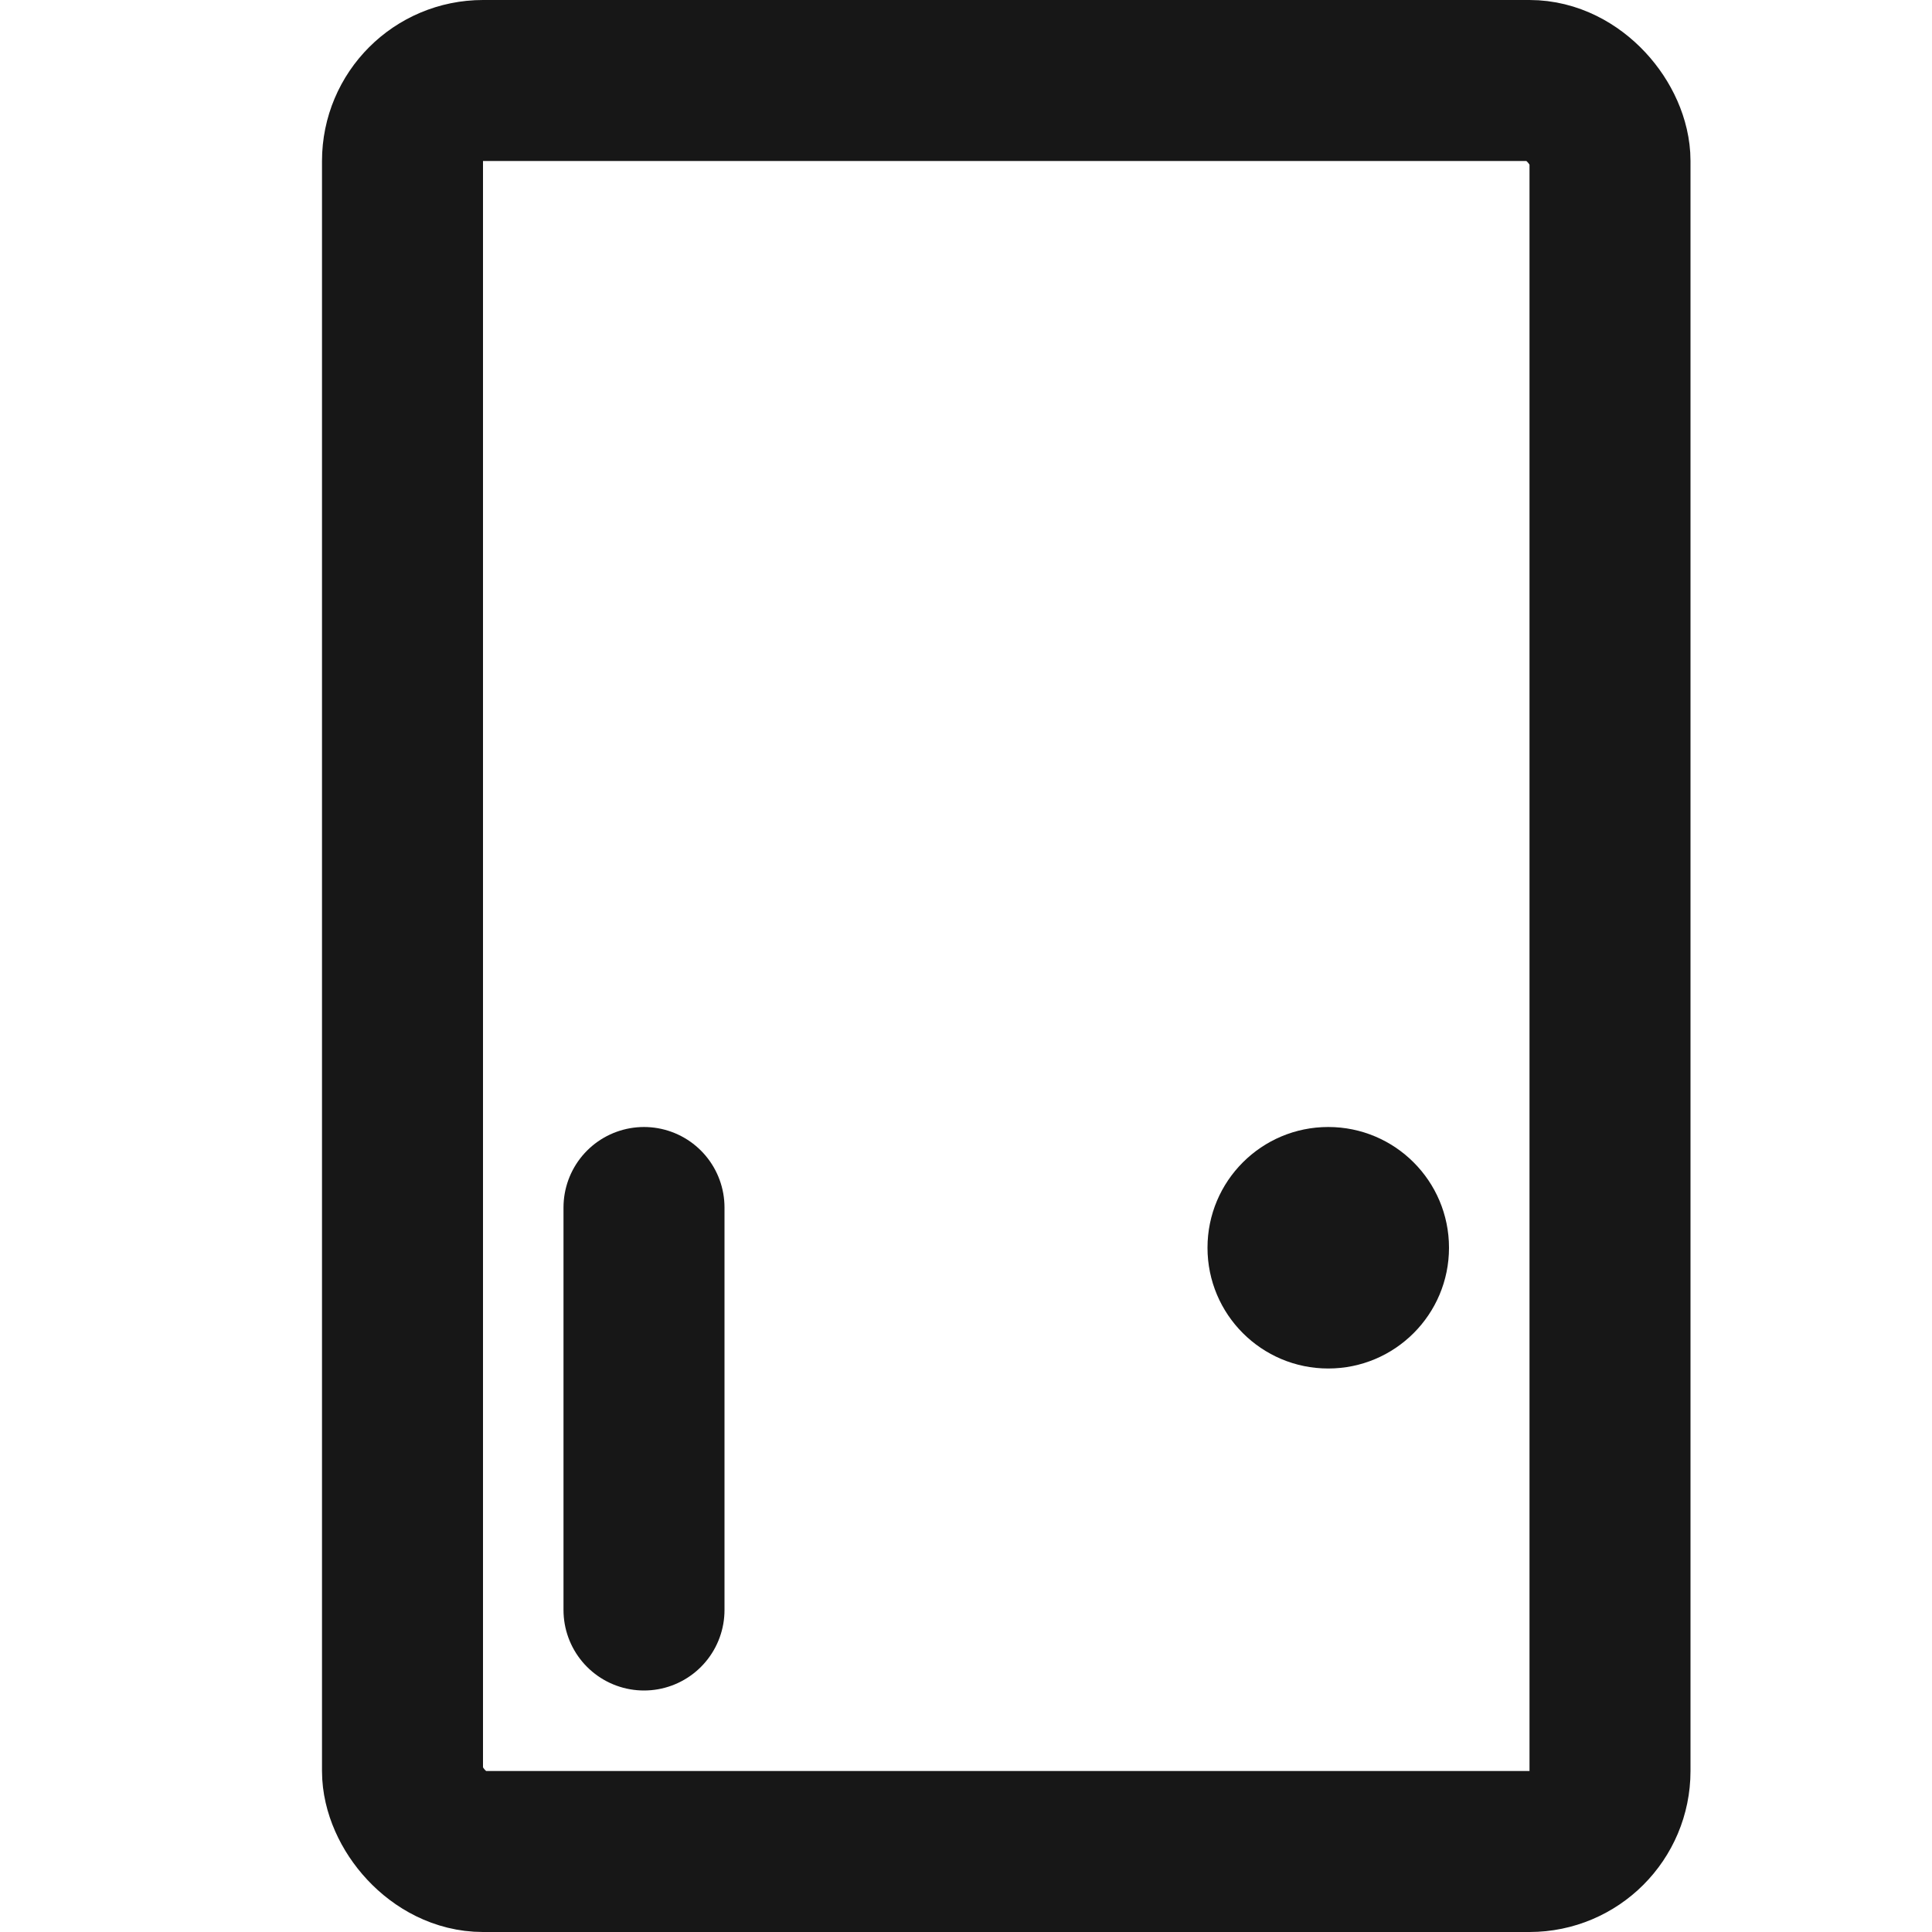
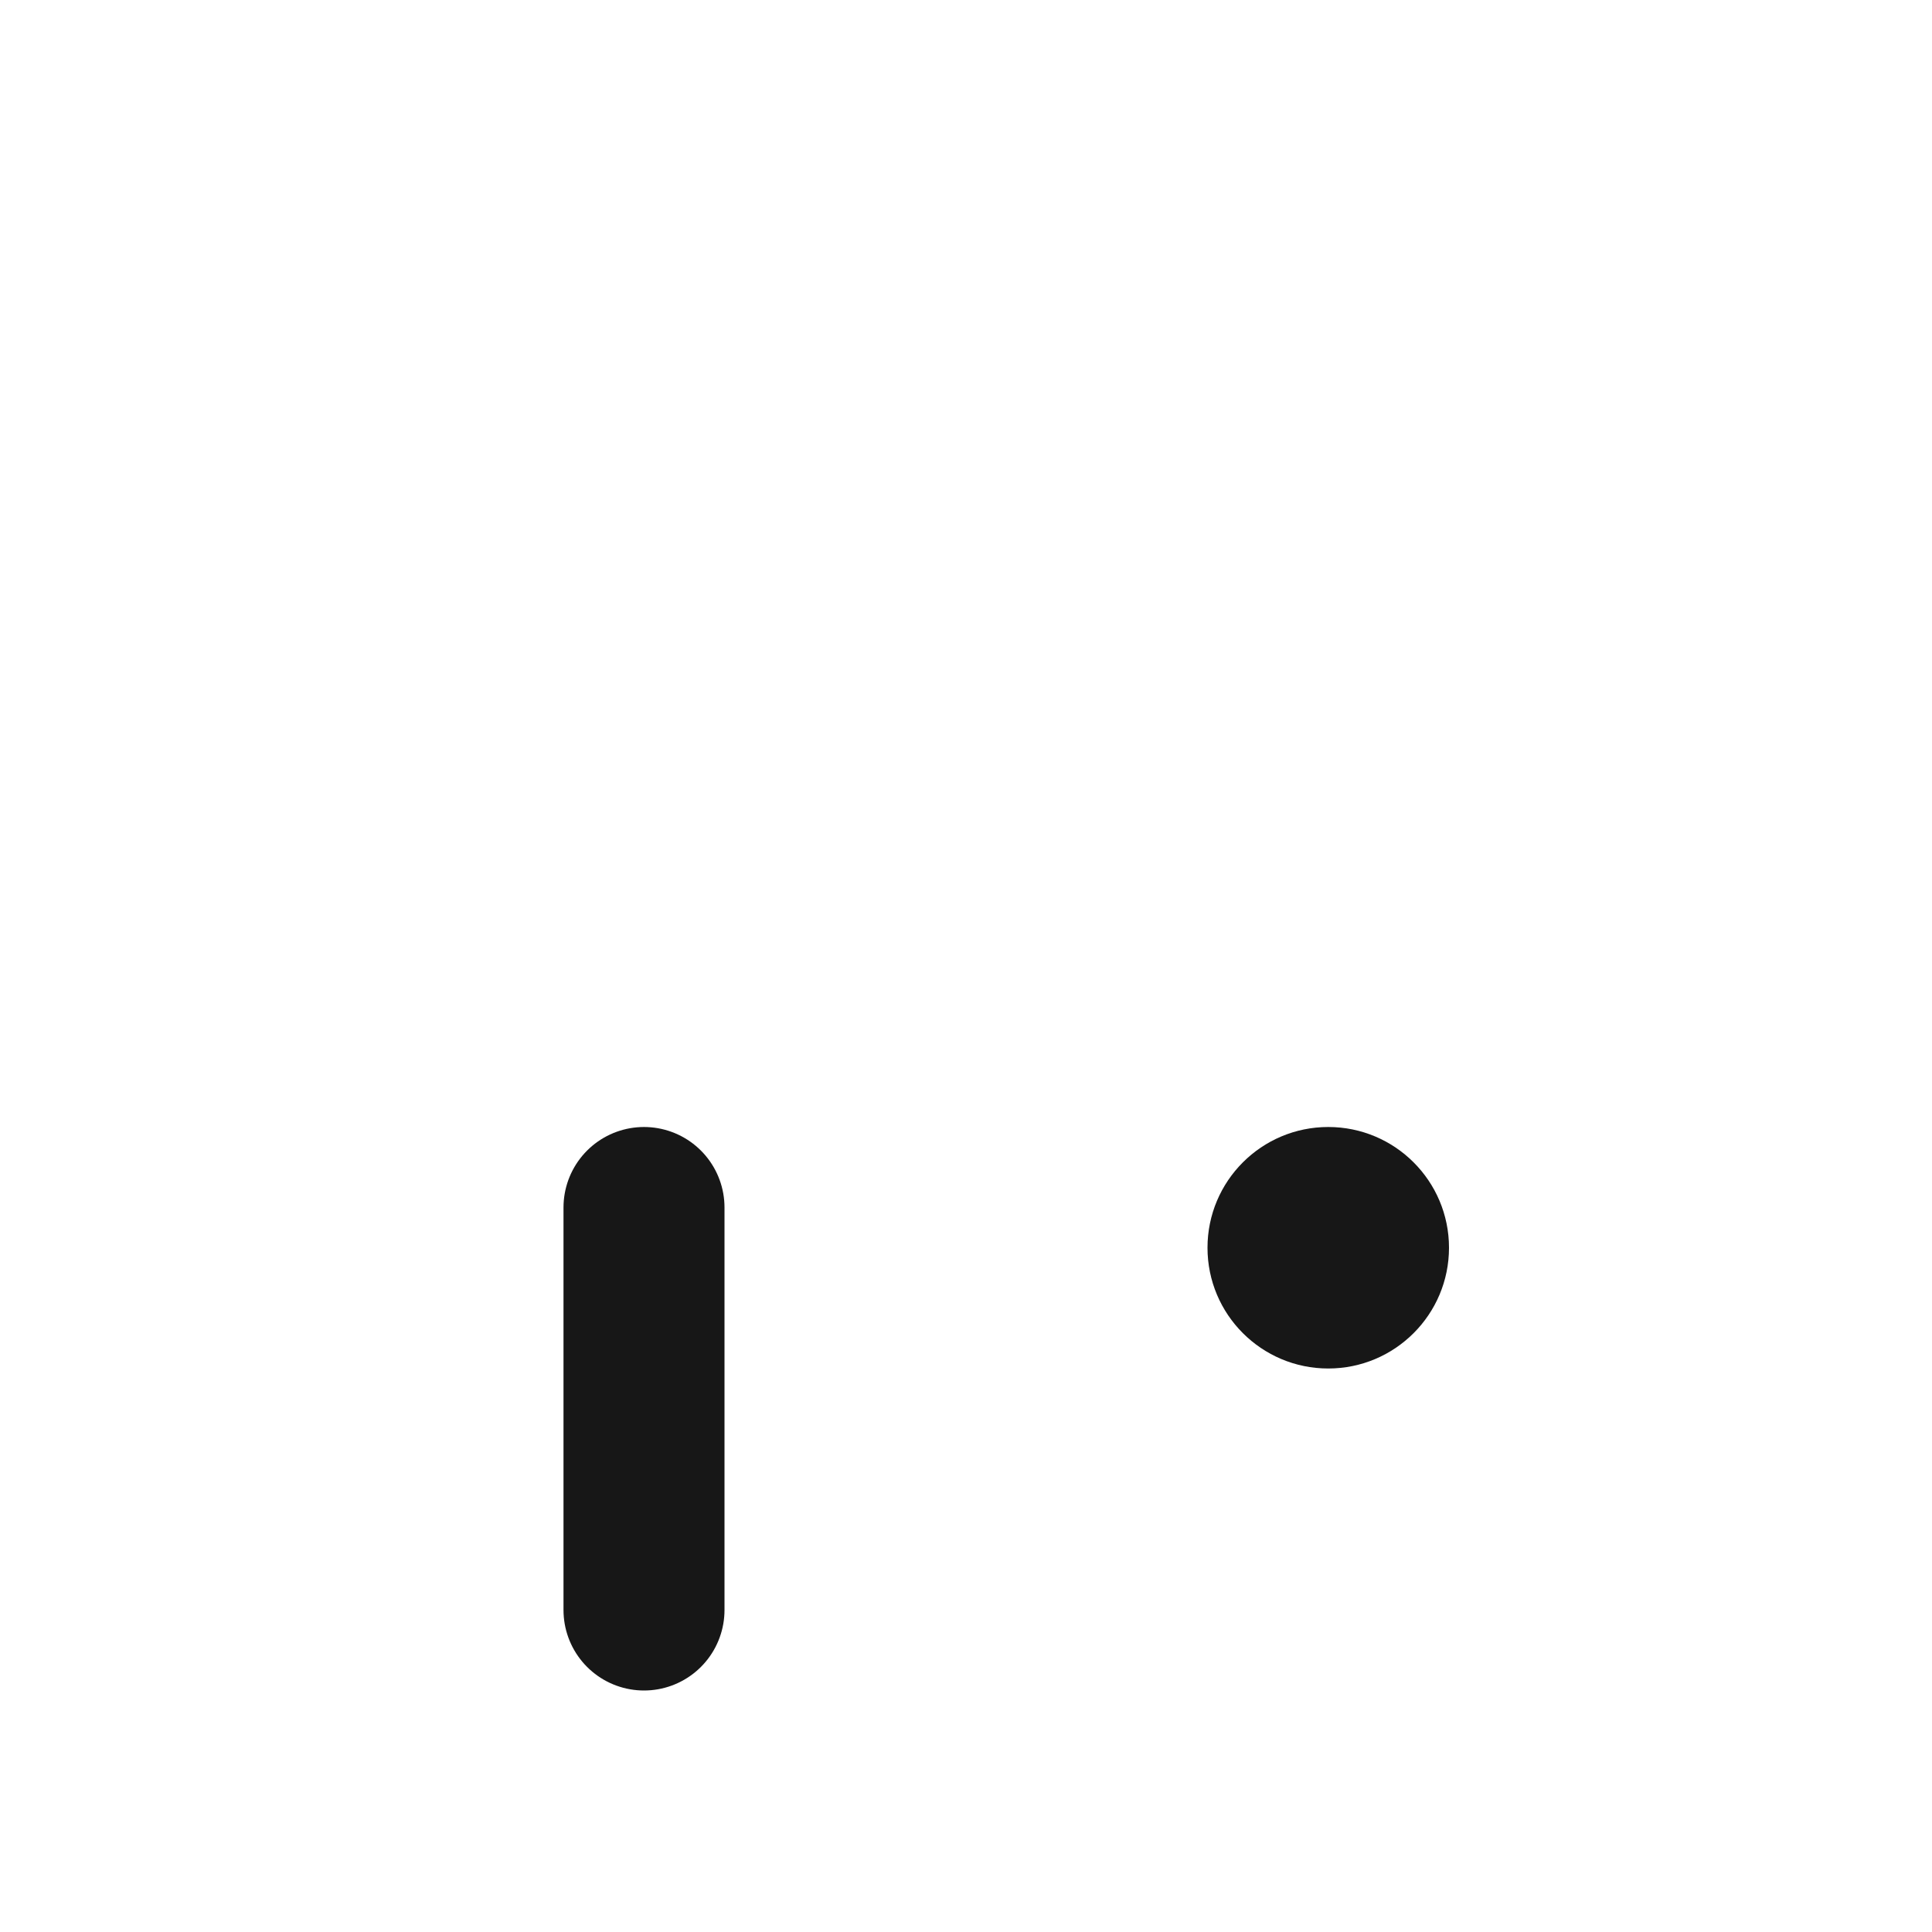
<svg xmlns="http://www.w3.org/2000/svg" width="24" height="24" viewBox="0 0 24 24" fill="none">
-   <rect x="5" y="1" width="15" height="22" rx="1" stroke="#171717" stroke-width="2" stroke-linejoin="round" />
  <mask id="path-2-inside-1" fill="white">
-     <rect x="7" y="3" width="5" height="10" rx="1" />
-   </mask>
+     </mask>
  <rect x="7" y="3" width="5" height="10" rx="1" stroke="#171717" stroke-width="4" stroke-linejoin="round" mask="url(#path-2-inside-1)" />
  <mask id="path-3-inside-2" fill="white">
-     <rect x="13" y="3" width="5" height="10" rx="1" />
-   </mask>
-   <rect x="13" y="3" width="5" height="10" rx="1" stroke="#171717" stroke-width="4" stroke-linejoin="round" mask="url(#path-3-inside-2)" />
+     </mask>
  <circle cx="16.5" cy="15.5" r="1.5" fill="#171717" />
  <path d="M8 15L8 20" stroke="#171717" stroke-width="2" stroke-linecap="round" />
</svg>